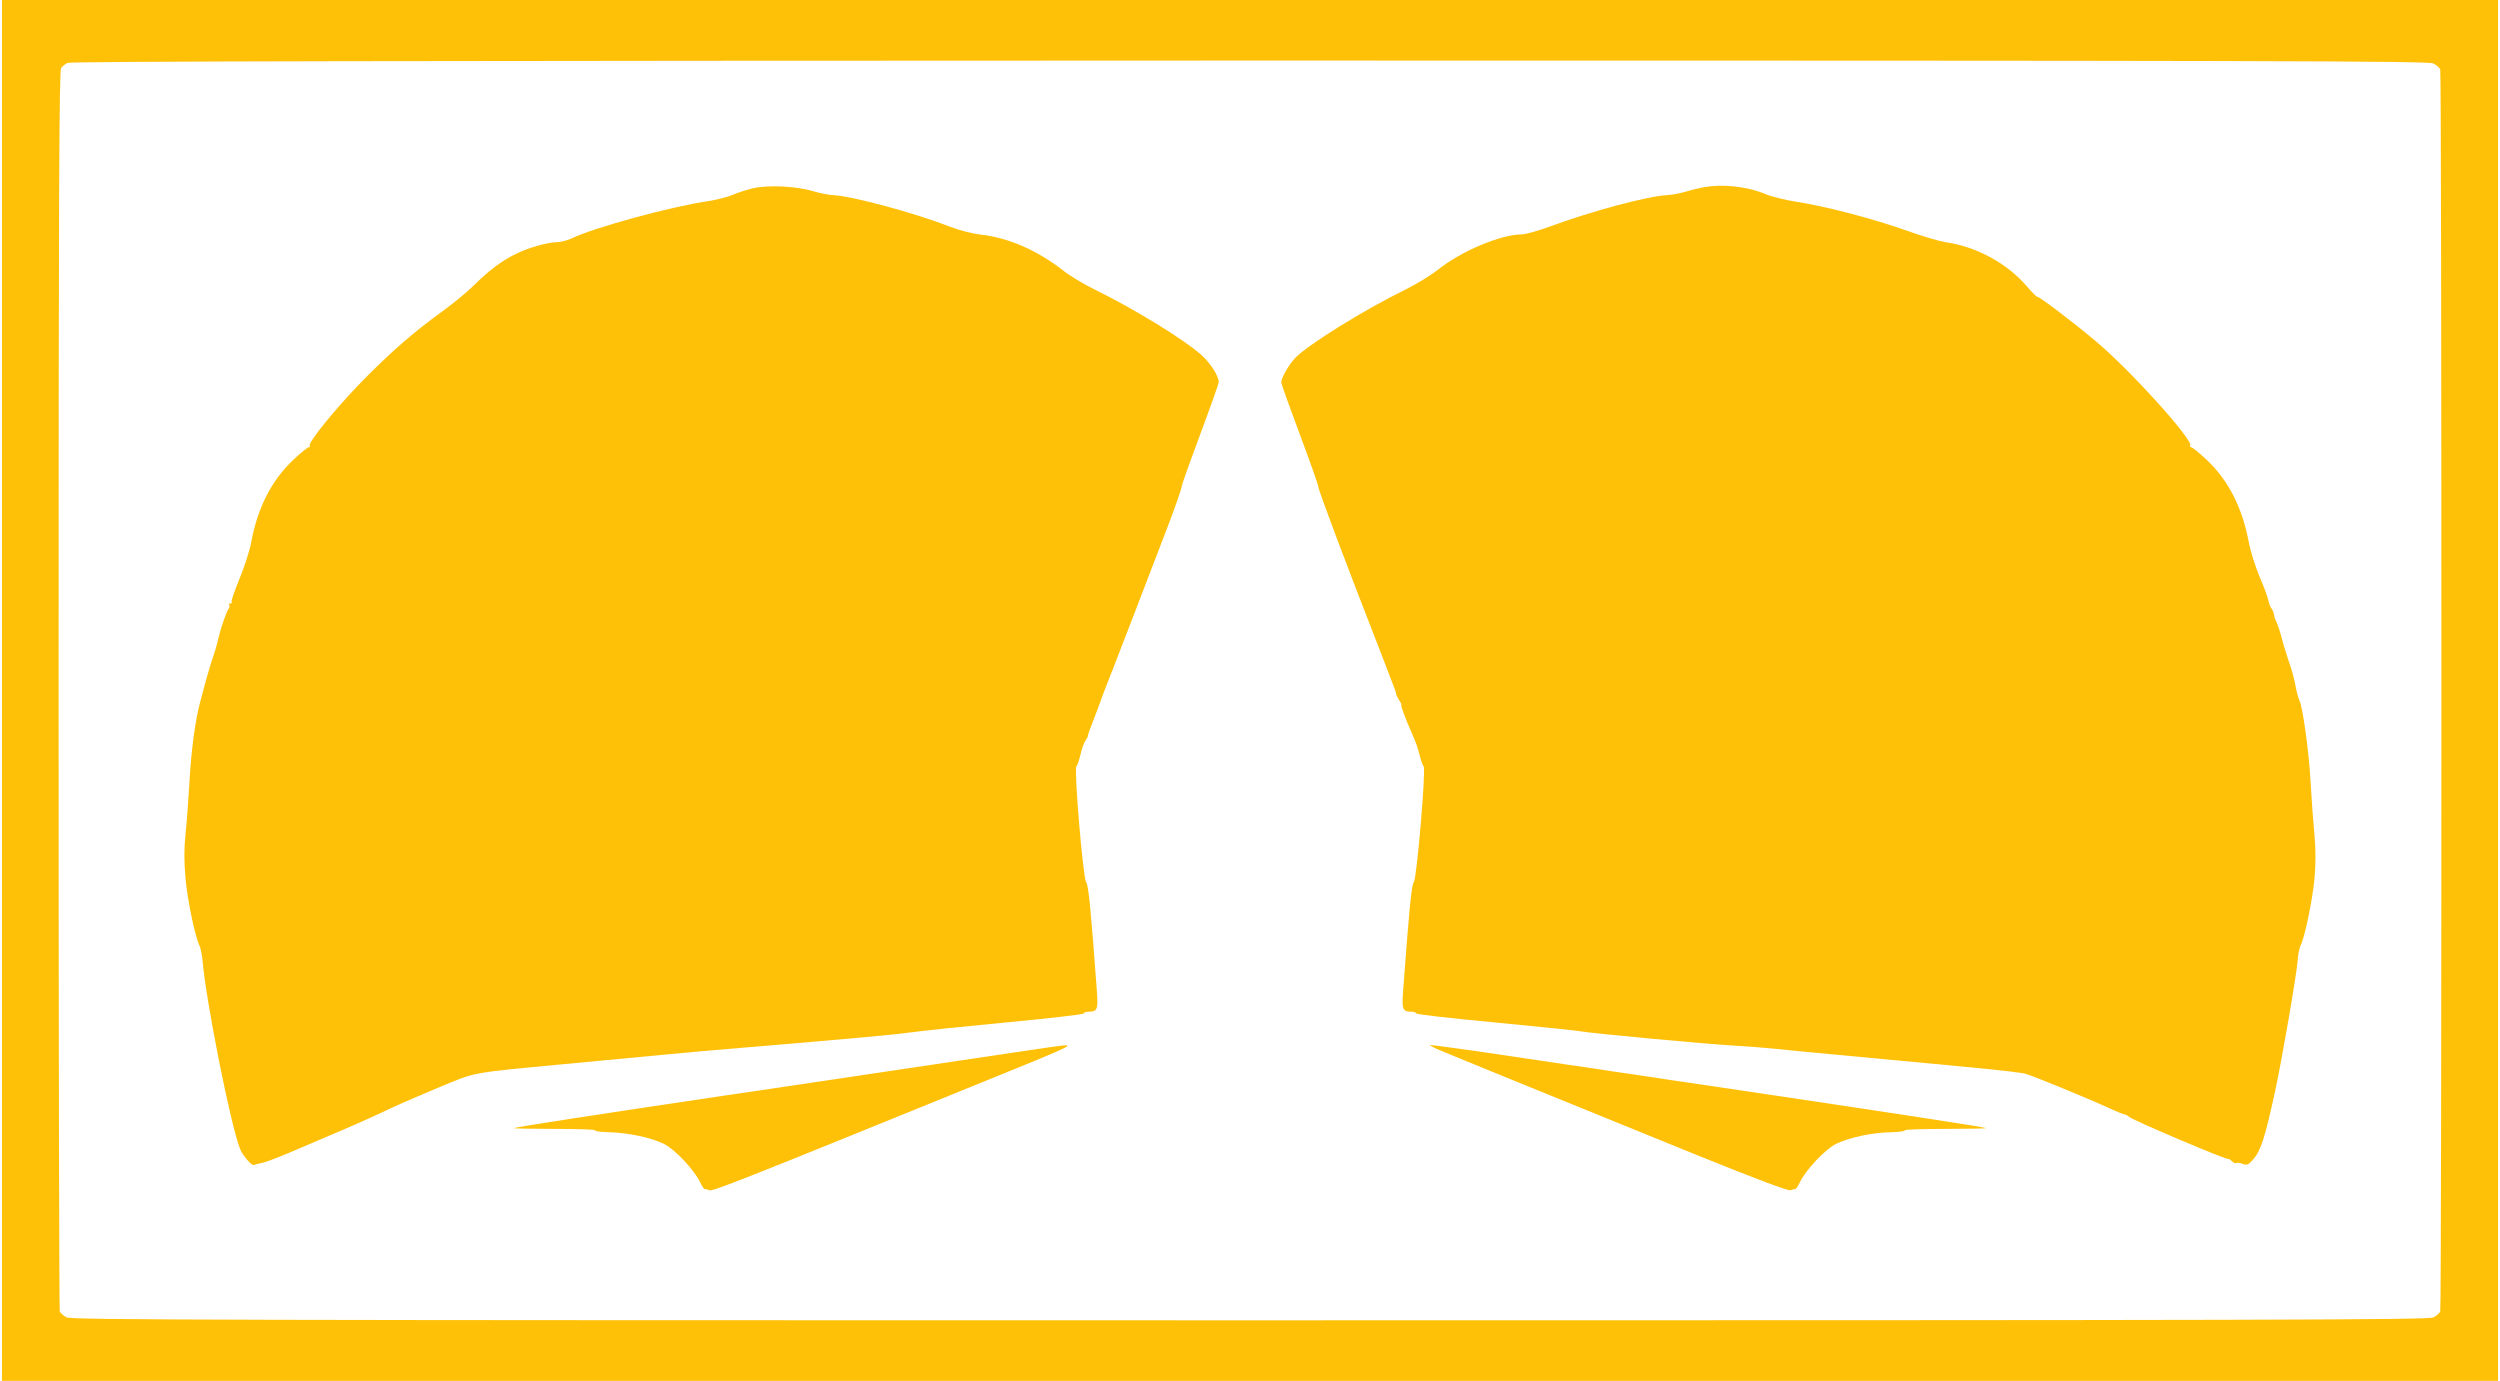
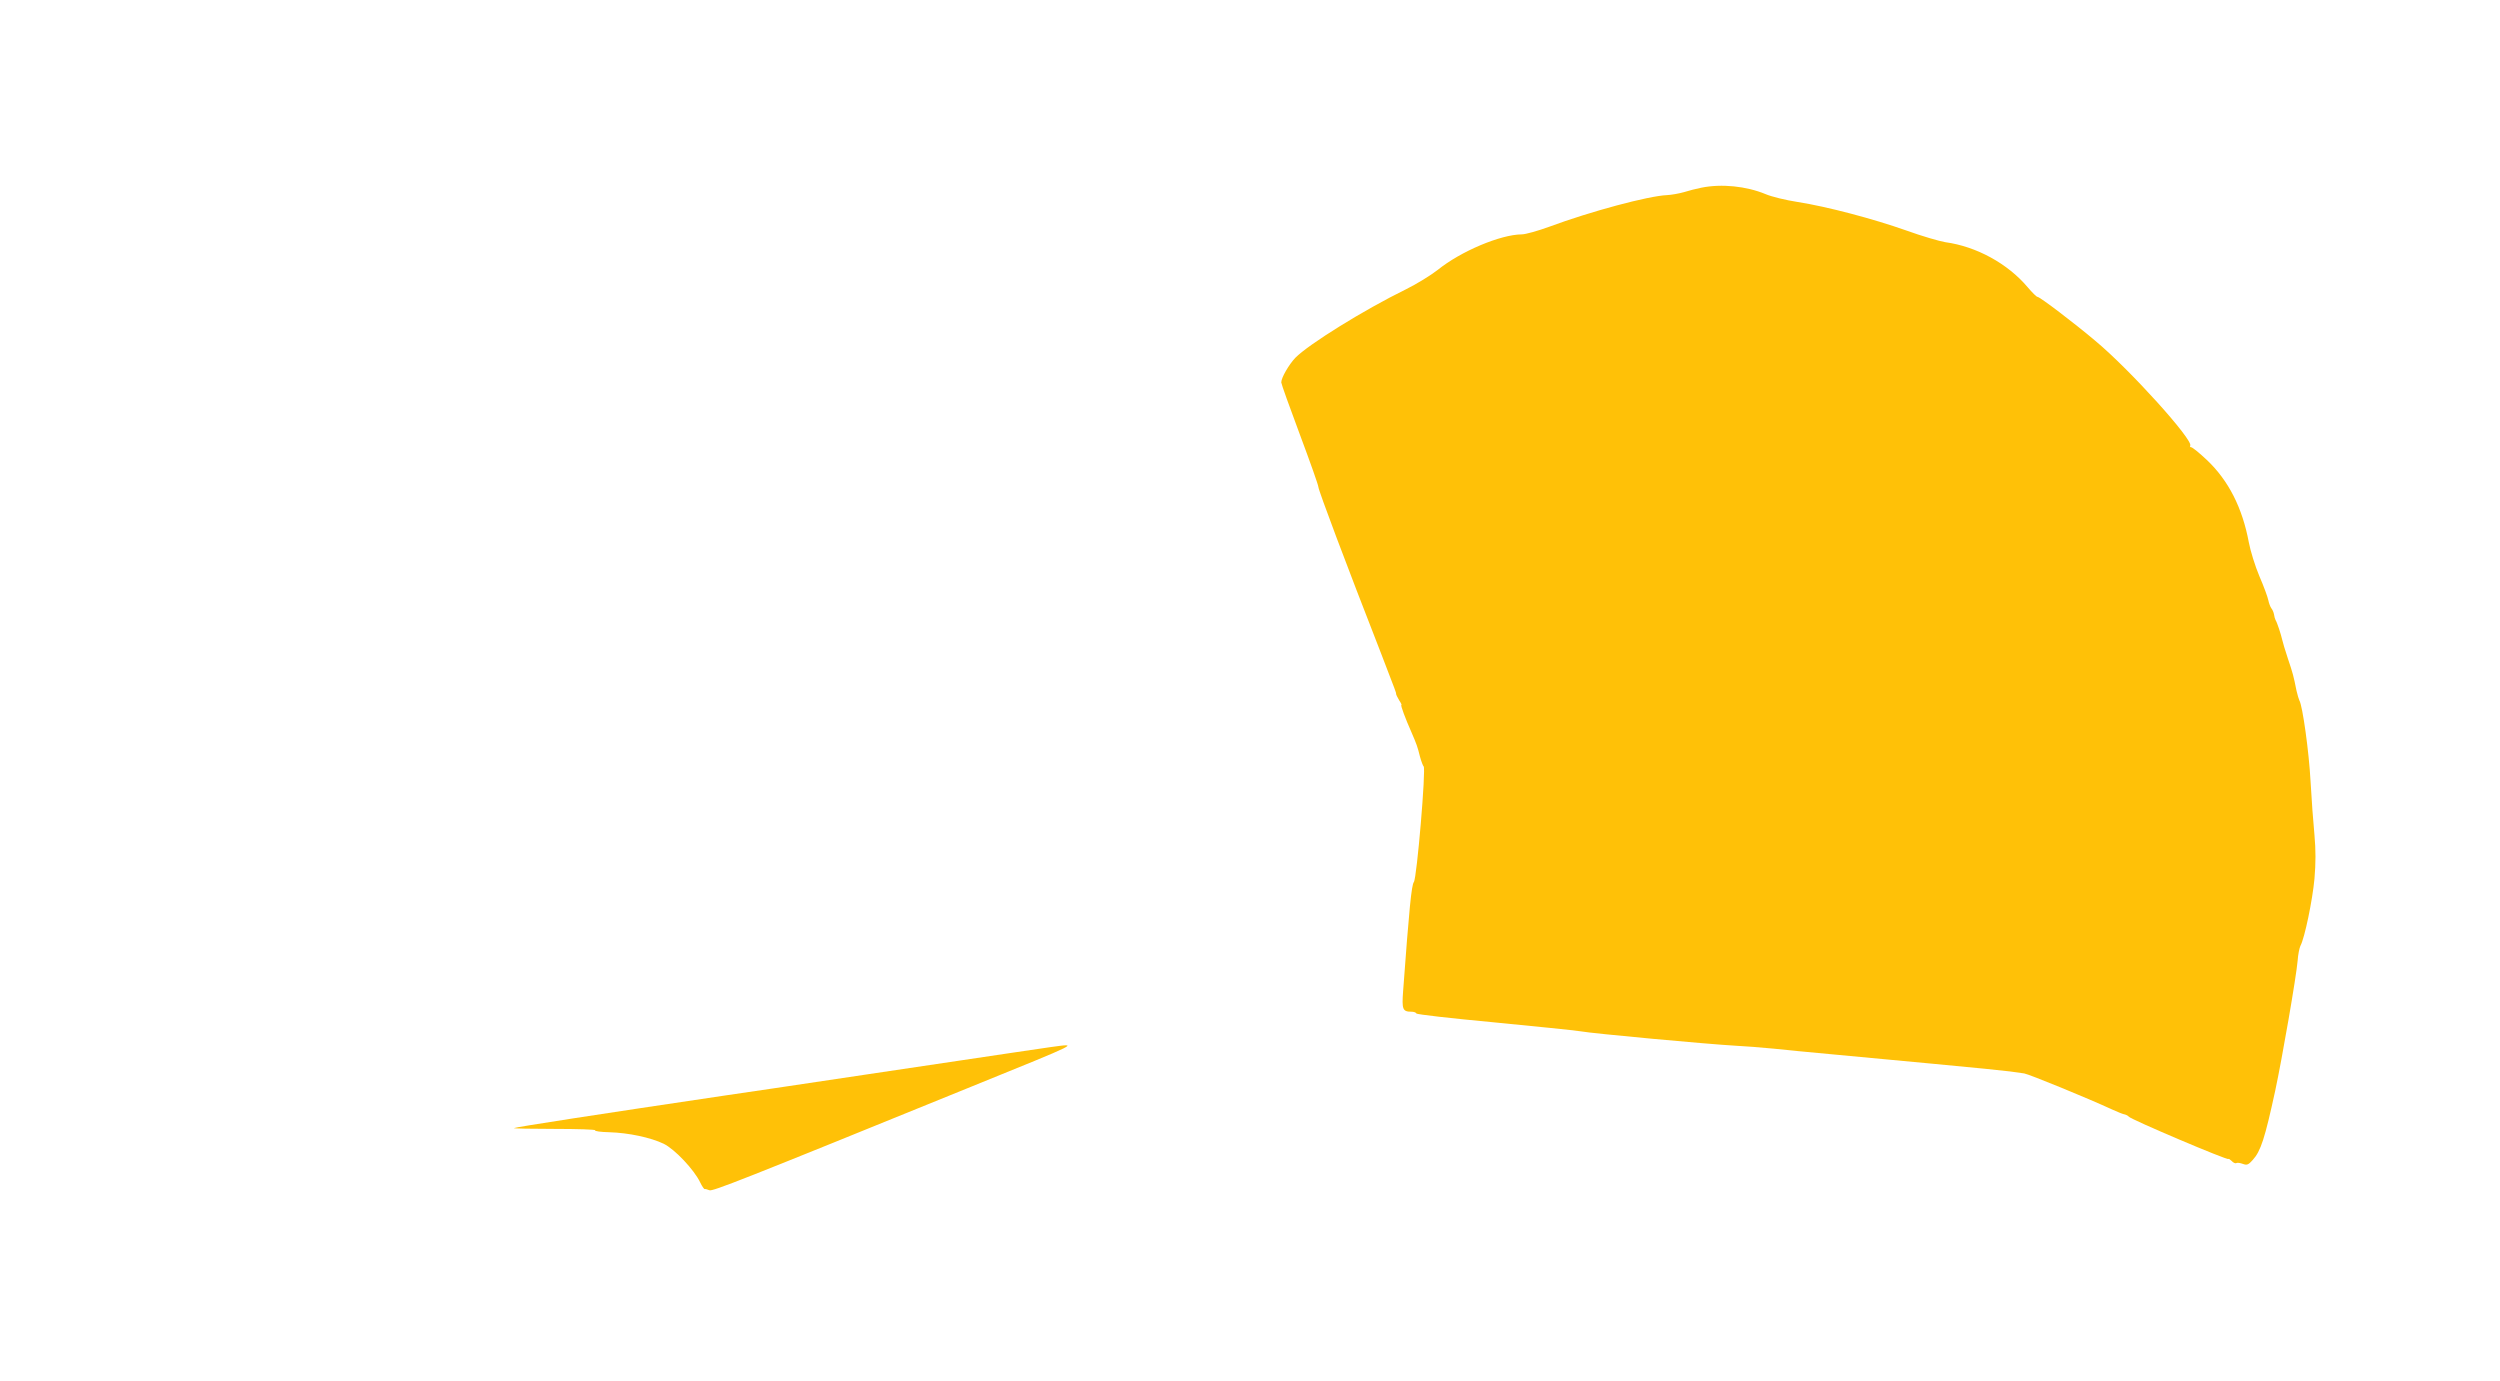
<svg xmlns="http://www.w3.org/2000/svg" version="1.0" width="1280pt" height="707pt" viewBox="0 0 1280 707" preserveAspectRatio="xMidYMid meet">
  <g transform="translate(0,707) scale(0.1,-0.1)" fill="#ffc107" stroke="none">
-     <path d="M10 3535 l0 -3535 6390 0 6390 0 0 3535 0 3535 -6390 0 -6390 0 0 -3535z m12449 3210 c16 -8 31 -22 35 -30 8 -22 8 -6338 0 -6360 -4 -8 -19 -22 -35 -30 -24 -13 -785 -15 -6059 -15 -5274 0 -6035 2 -6059 15 -16 8 -31 22 -35 30 -3 9 -6 1442 -6 3184 0 2519 3 3170 13 3183 6 8 21 20 32 26 14 8 1705 11 6053 12 5276 0 6037 -2 6061 -15z" />
-     <path d="M3855 6106 c-33 -8 -80 -23 -105 -34 -25 -11 -81 -25 -125 -32 -191 -28 -581 -134 -699 -191 -22 -10 -56 -19 -75 -19 -20 0 -65 -8 -101 -19 -121 -34 -216 -94 -325 -203 -33 -33 -105 -92 -160 -132 -152 -110 -266 -210 -415 -362 -134 -138 -274 -310 -264 -326 3 -4 0 -8 -5 -8 -6 0 -42 -29 -80 -65 -111 -105 -182 -244 -215 -422 -8 -43 -35 -127 -60 -187 -25 -60 -43 -113 -40 -118 3 -4 0 -8 -7 -8 -7 0 -9 -3 -6 -7 4 -3 3 -11 -1 -17 -12 -16 -39 -93 -52 -146 -12 -50 -11 -49 -41 -140 -11 -36 -24 -81 -29 -100 -5 -19 -16 -60 -24 -90 -26 -94 -47 -249 -56 -415 -5 -88 -14 -207 -20 -265 -8 -77 -8 -138 0 -228 10 -114 50 -303 72 -345 5 -11 12 -44 15 -75 17 -204 144 -844 192 -964 12 -33 61 -89 71 -83 4 2 20 7 37 10 17 2 80 26 139 51 272 115 375 160 459 199 115 54 128 60 318 140 181 76 160 72 617 115 179 17 417 39 530 50 113 11 291 27 395 35 605 51 781 67 875 80 58 8 278 31 490 51 212 20 387 40 388 45 2 5 13 9 25 9 46 0 50 12 43 106 -31 422 -43 543 -55 558 -16 19 -63 584 -50 592 4 2 13 28 20 56 6 29 18 63 26 75 8 12 14 23 13 25 -1 2 4 17 10 33 26 66 61 161 64 170 2 6 8 21 13 35 14 33 248 640 329 853 35 93 64 176 64 185 0 9 43 129 95 268 52 139 95 260 95 268 0 29 -41 95 -84 134 -87 80 -342 237 -554 341 -53 26 -125 69 -160 97 -132 103 -281 168 -423 183 -41 5 -109 22 -154 40 -179 70 -504 158 -600 162 -22 1 -69 10 -105 21 -85 25 -227 32 -305 14z" />
    <path d="M8711 6109 c-25 -5 -65 -15 -90 -23 -25 -7 -64 -14 -86 -15 -95 -4 -390 -83 -603 -162 -58 -21 -121 -39 -141 -39 -108 -1 -311 -86 -430 -182 -36 -28 -109 -73 -164 -100 -214 -105 -496 -280 -565 -350 -33 -35 -72 -102 -72 -126 0 -7 43 -127 95 -266 52 -139 95 -260 95 -269 0 -16 140 -389 322 -855 77 -201 76 -196 76 -205 0 -4 8 -19 16 -33 9 -13 14 -24 11 -24 -5 0 20 -68 52 -140 26 -60 31 -74 43 -123 7 -26 16 -49 19 -51 13 -8 -35 -574 -50 -592 -12 -15 -24 -136 -55 -558 -7 -94 -3 -106 43 -106 12 0 23 -4 25 -9 2 -5 179 -25 393 -45 215 -21 415 -41 445 -46 66 -12 654 -66 795 -74 55 -3 143 -10 195 -15 52 -6 192 -19 310 -30 855 -80 876 -82 974 -97 25 -4 321 -125 451 -185 28 -13 56 -24 64 -25 8 -2 17 -7 20 -11 9 -14 511 -227 511 -217 0 3 7 -2 16 -10 8 -9 19 -14 24 -11 5 3 19 1 33 -4 21 -8 29 -5 51 20 41 45 62 110 115 354 35 163 108 584 115 667 2 31 9 64 14 75 22 40 62 235 72 343 7 81 7 148 0 225 -6 61 -15 184 -20 275 -8 151 -41 387 -57 413 -3 6 -10 29 -15 51 -15 75 -18 87 -44 164 -14 42 -27 86 -29 96 -6 27 -26 89 -34 101 -3 6 -7 19 -8 29 -2 11 -8 25 -14 32 -5 7 -12 25 -15 40 -3 16 -23 71 -46 124 -22 52 -46 130 -54 173 -33 177 -104 317 -215 422 -38 36 -74 65 -80 65 -5 0 -8 4 -5 8 17 28 -308 389 -486 537 -109 92 -284 225 -296 225 -5 0 -27 22 -50 49 -102 121 -262 209 -422 231 -30 5 -120 31 -200 60 -170 60 -404 122 -557 146 -59 9 -133 27 -163 40 -99 41 -225 54 -329 33z" />
    <path d="M5380 1709 c-36 -5 -125 -18 -197 -29 -229 -34 -387 -58 -738 -110 -187 -28 -401 -60 -475 -71 -74 -11 -193 -28 -265 -39 -606 -90 -1069 -161 -1074 -166 -2 -2 91 -4 208 -4 117 0 210 -3 208 -7 -3 -5 30 -9 72 -10 100 -3 212 -27 279 -59 57 -28 156 -133 187 -198 9 -19 20 -35 23 -34 4 1 14 -2 24 -6 16 -7 158 49 1338 529 576 234 553 223 410 204z" />
-     <path d="M7360 1698 c46 -20 530 -218 1343 -548 294 -119 455 -179 465 -174 10 4 20 7 24 6 3 -1 14 15 23 34 31 65 130 170 187 198 67 32 181 57 279 59 42 1 75 5 72 10 -2 4 91 7 208 7 117 0 210 2 208 4 -6 5 -475 77 -1349 207 -74 11 -193 28 -265 39 -71 11 -204 31 -295 44 -91 14 -196 30 -235 35 -38 6 -162 24 -275 41 -213 32 -420 61 -429 59 -3 0 14 -10 39 -21z" />
  </g>
</svg>